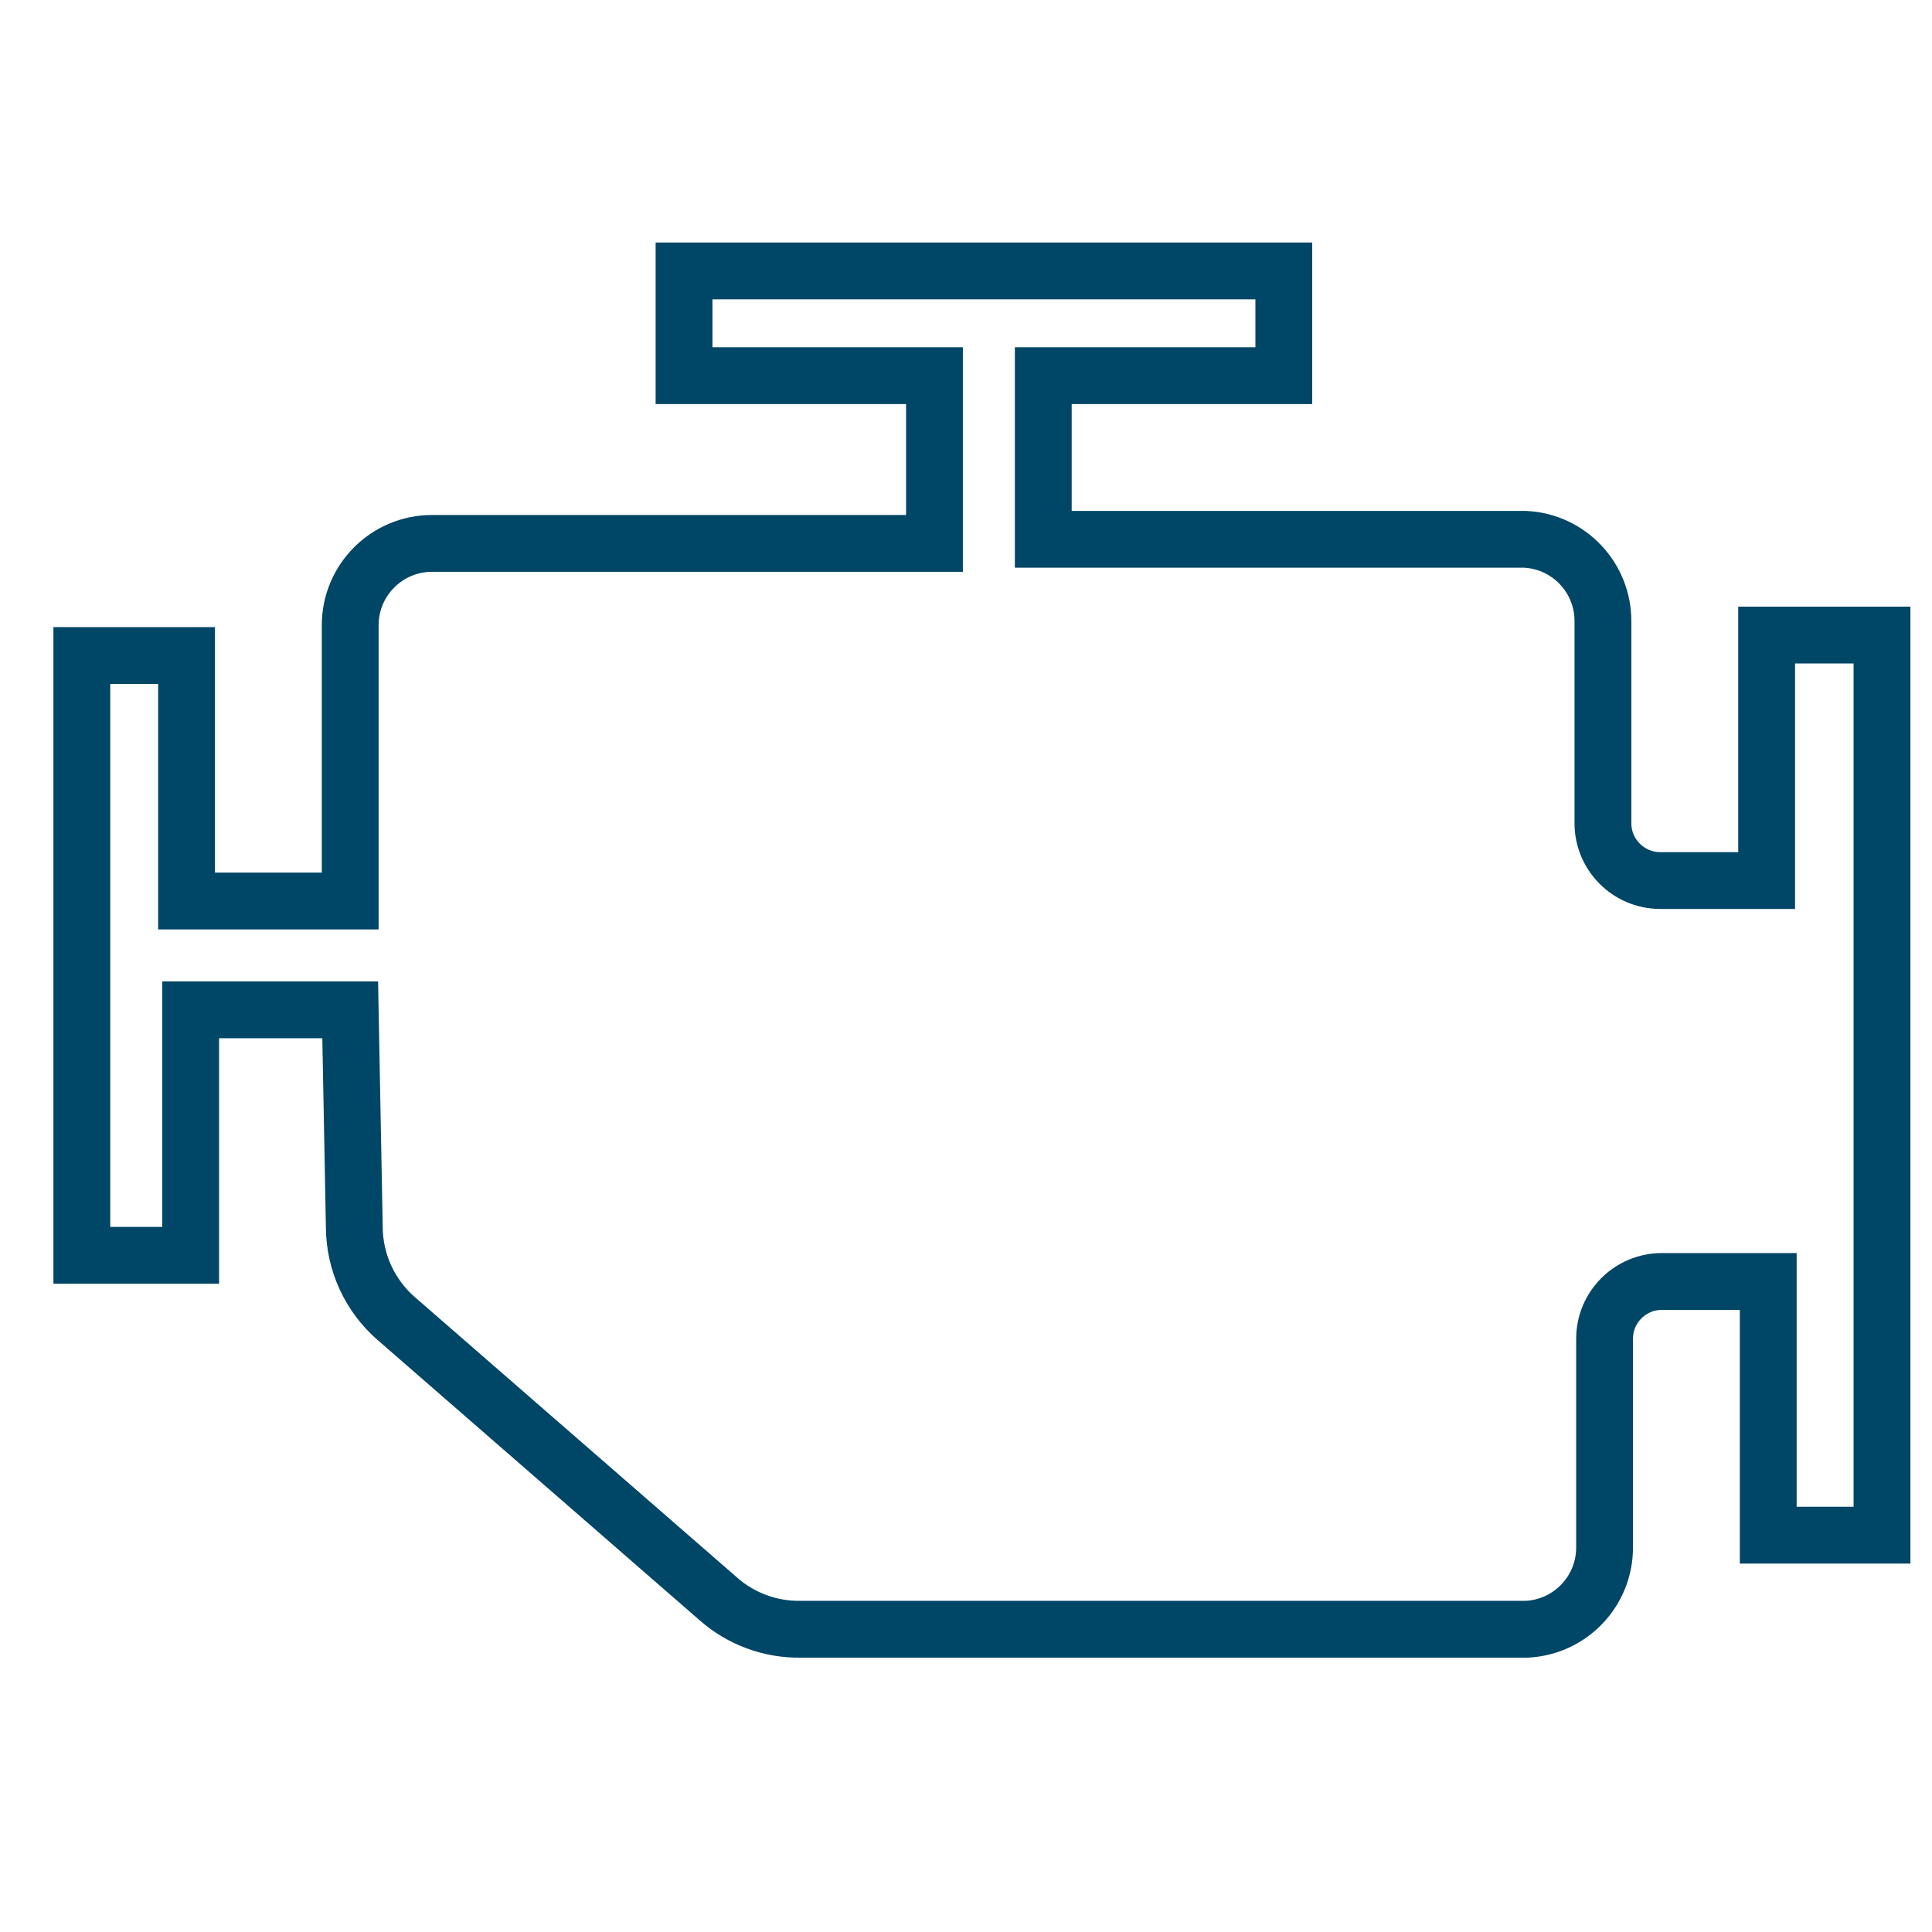
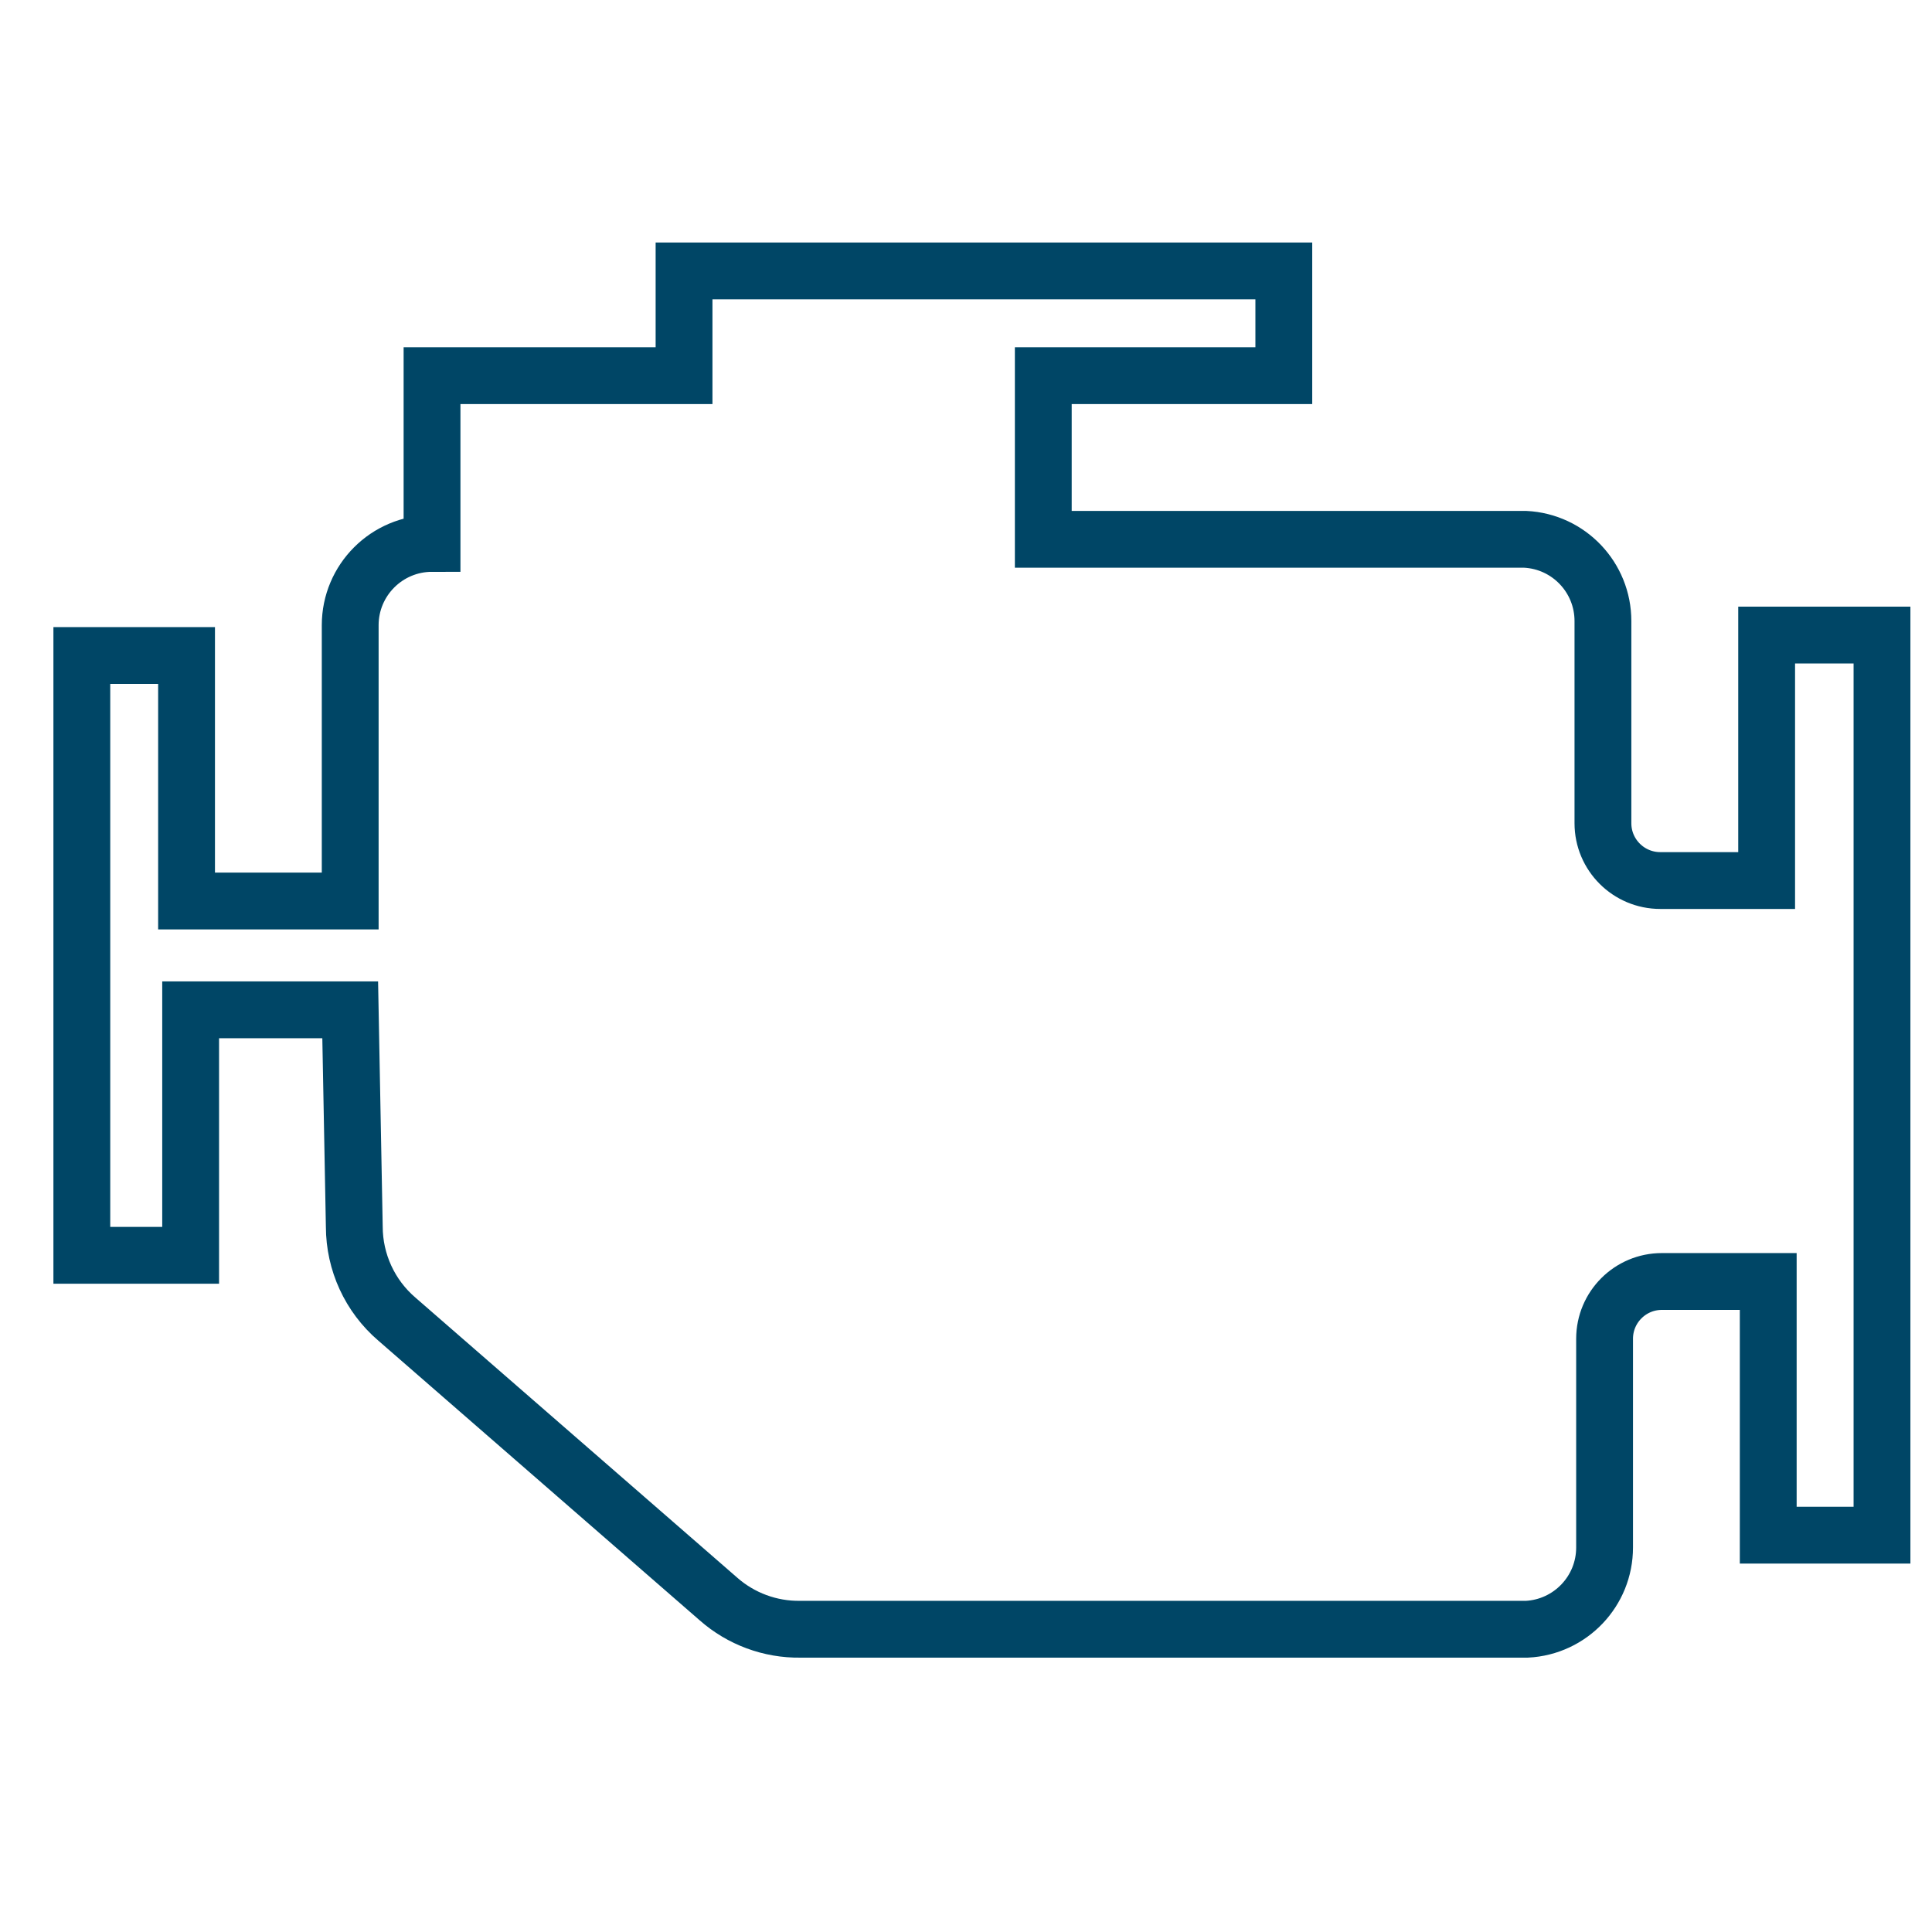
<svg xmlns="http://www.w3.org/2000/svg" width="24" height="24" viewBox="0 0 34 26" fill="none">
-   <path d="M31.09 11.496V7.176H33.12V23.016H31.118V18.552H29.246C28.69 18.552 28.238 19.003 28.238 19.56V23.232C28.239 24 27.637 24.633 26.87 24.672H14.083C13.554 24.679 13.04 24.489 12.643 24.139L6.984 19.214C6.509 18.807 6.236 18.213 6.235 17.587L6.163 13.771H3.355V18.091H1.44V13.771V11.856V7.536H3.283V11.856H6.163V7.003C6.163 6.208 6.808 5.563 7.603 5.563H16.445V2.611H12.038V0.768H22.593V2.611H18.36V5.491H26.841C27.609 5.529 28.21 6.163 28.209 6.931V10.488C28.209 11.044 28.661 11.496 29.218 11.496H31.09Z" stroke="#004666" />
+   <path d="M31.09 11.496V7.176H33.12V23.016H31.118V18.552H29.246C28.69 18.552 28.238 19.003 28.238 19.56V23.232C28.239 24 27.637 24.633 26.87 24.672H14.083C13.554 24.679 13.04 24.489 12.643 24.139L6.984 19.214C6.509 18.807 6.236 18.213 6.235 17.587L6.163 13.771H3.355V18.091H1.44V13.771V11.856V7.536H3.283V11.856H6.163V7.003C6.163 6.208 6.808 5.563 7.603 5.563V2.611H12.038V0.768H22.593V2.611H18.36V5.491H26.841C27.609 5.529 28.21 6.163 28.209 6.931V10.488C28.209 11.044 28.661 11.496 29.218 11.496H31.09Z" stroke="#004666" />
</svg>